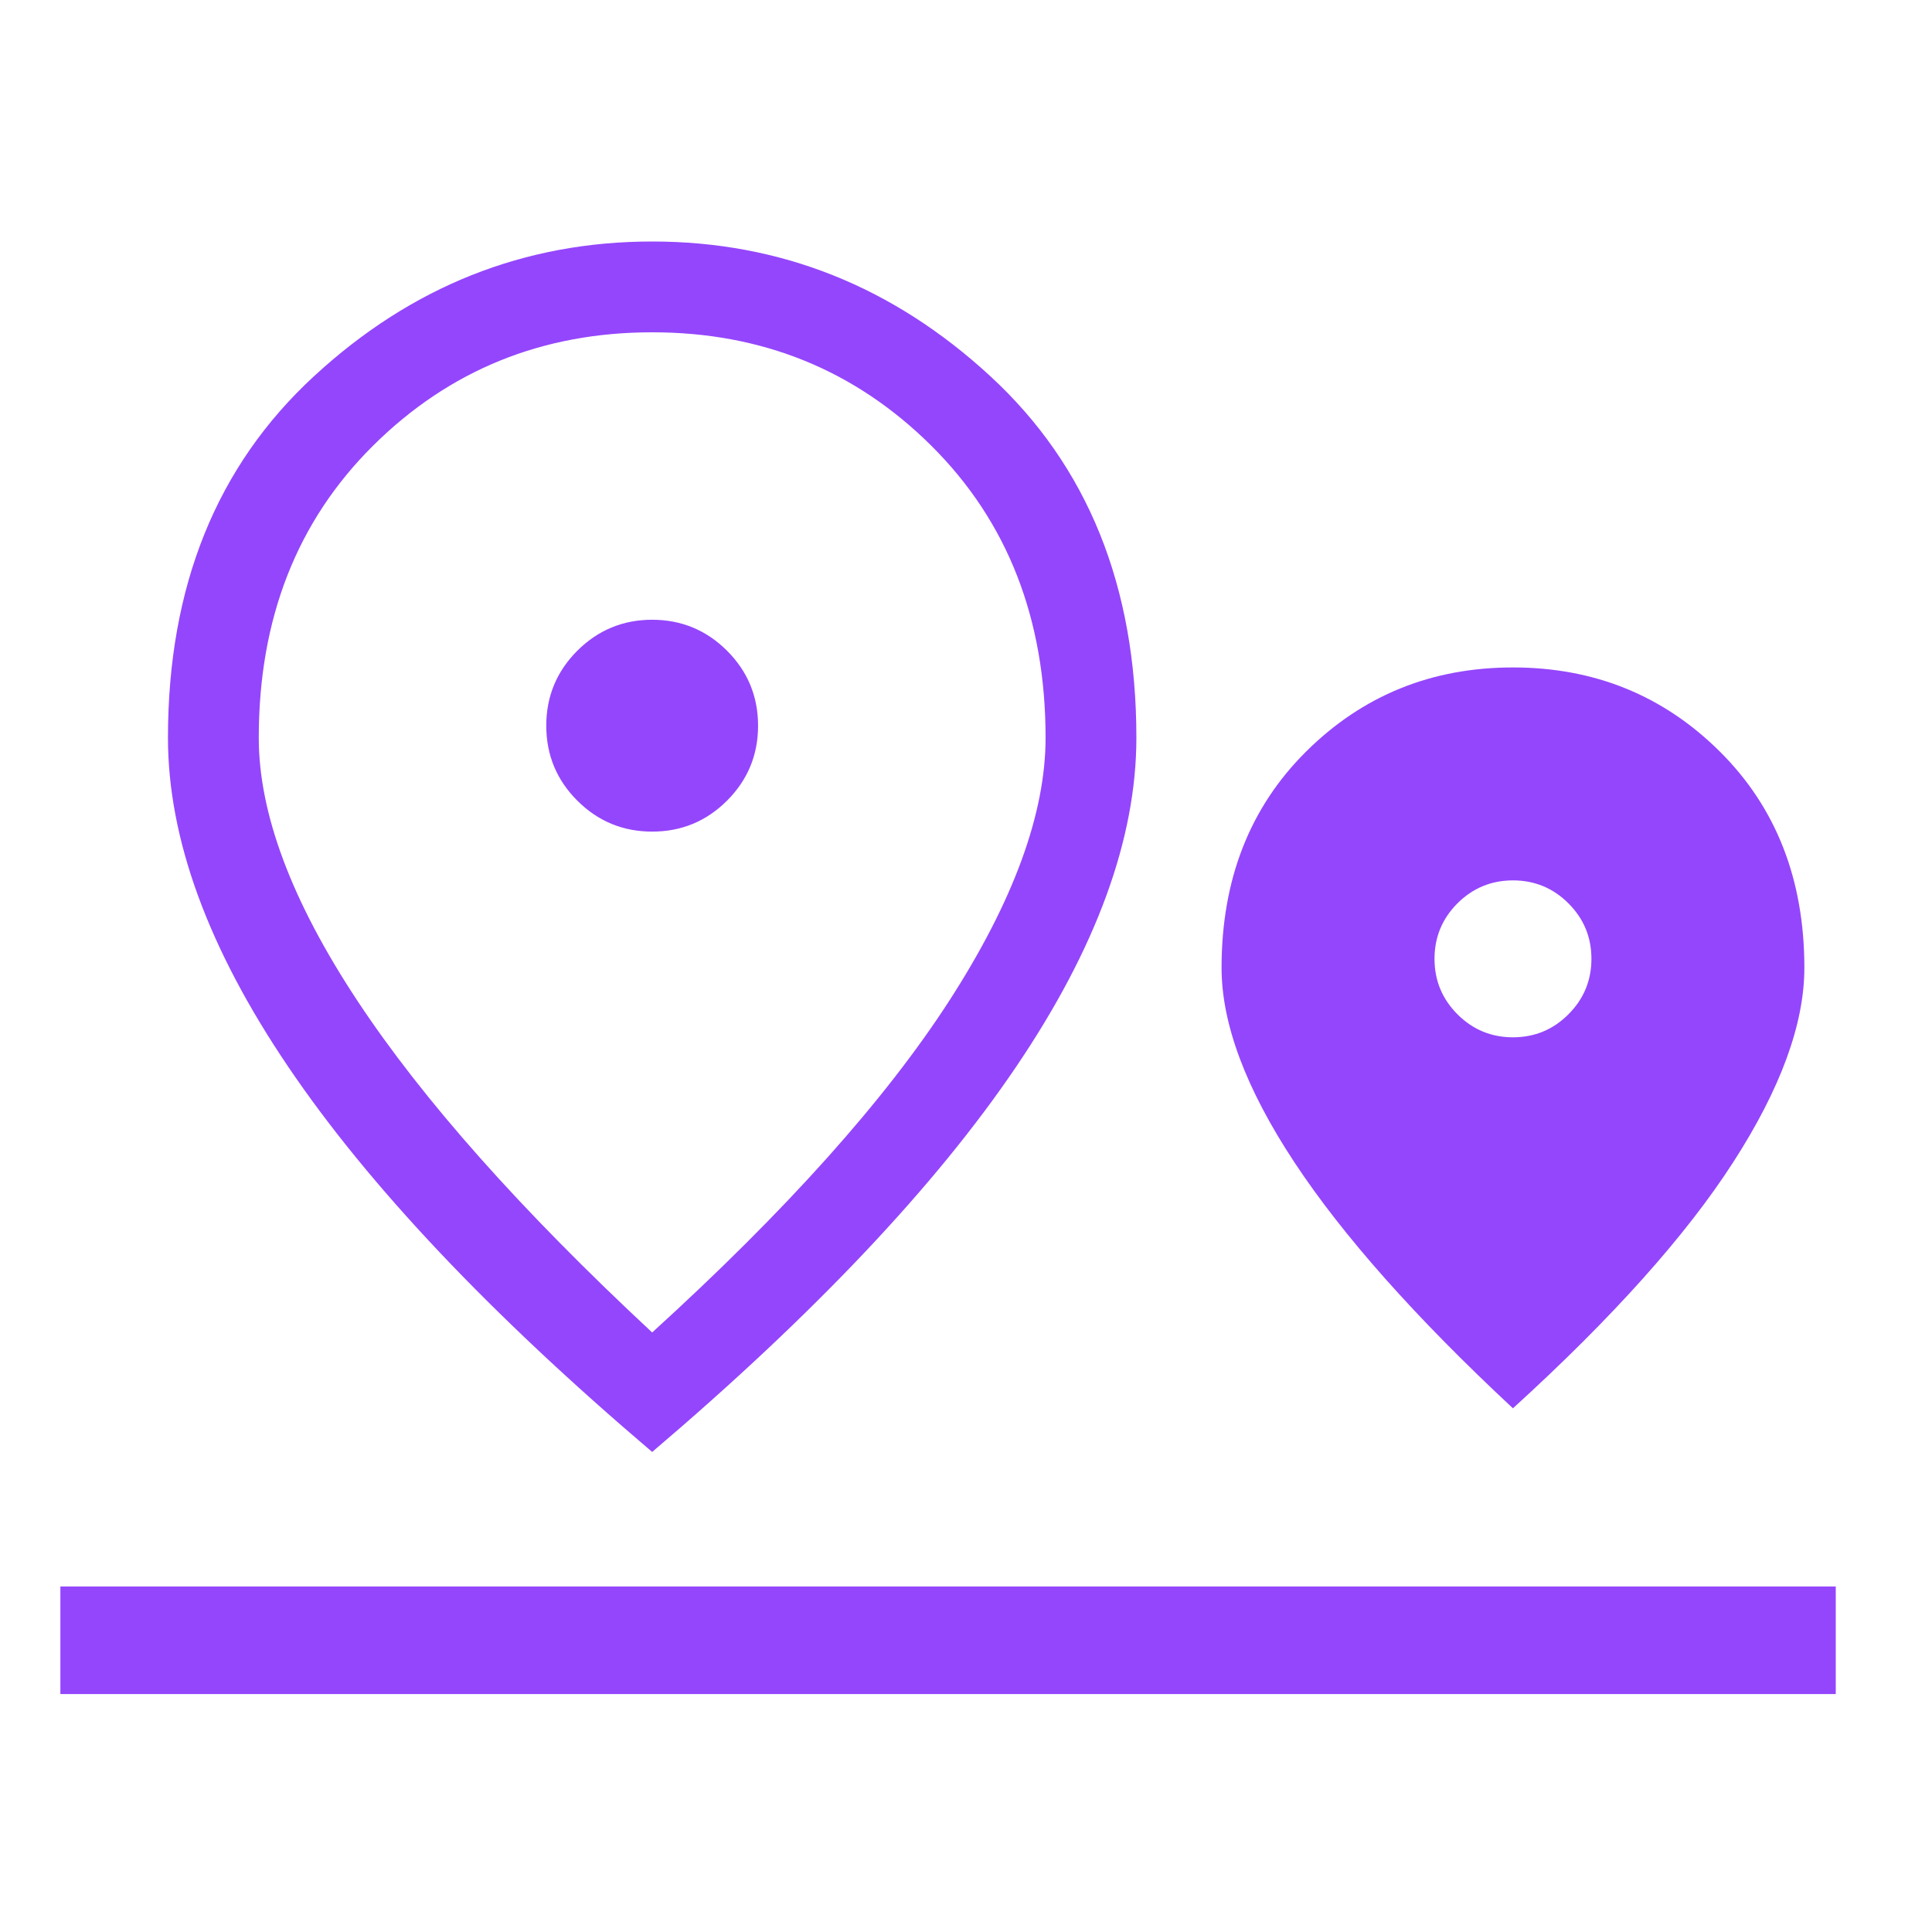
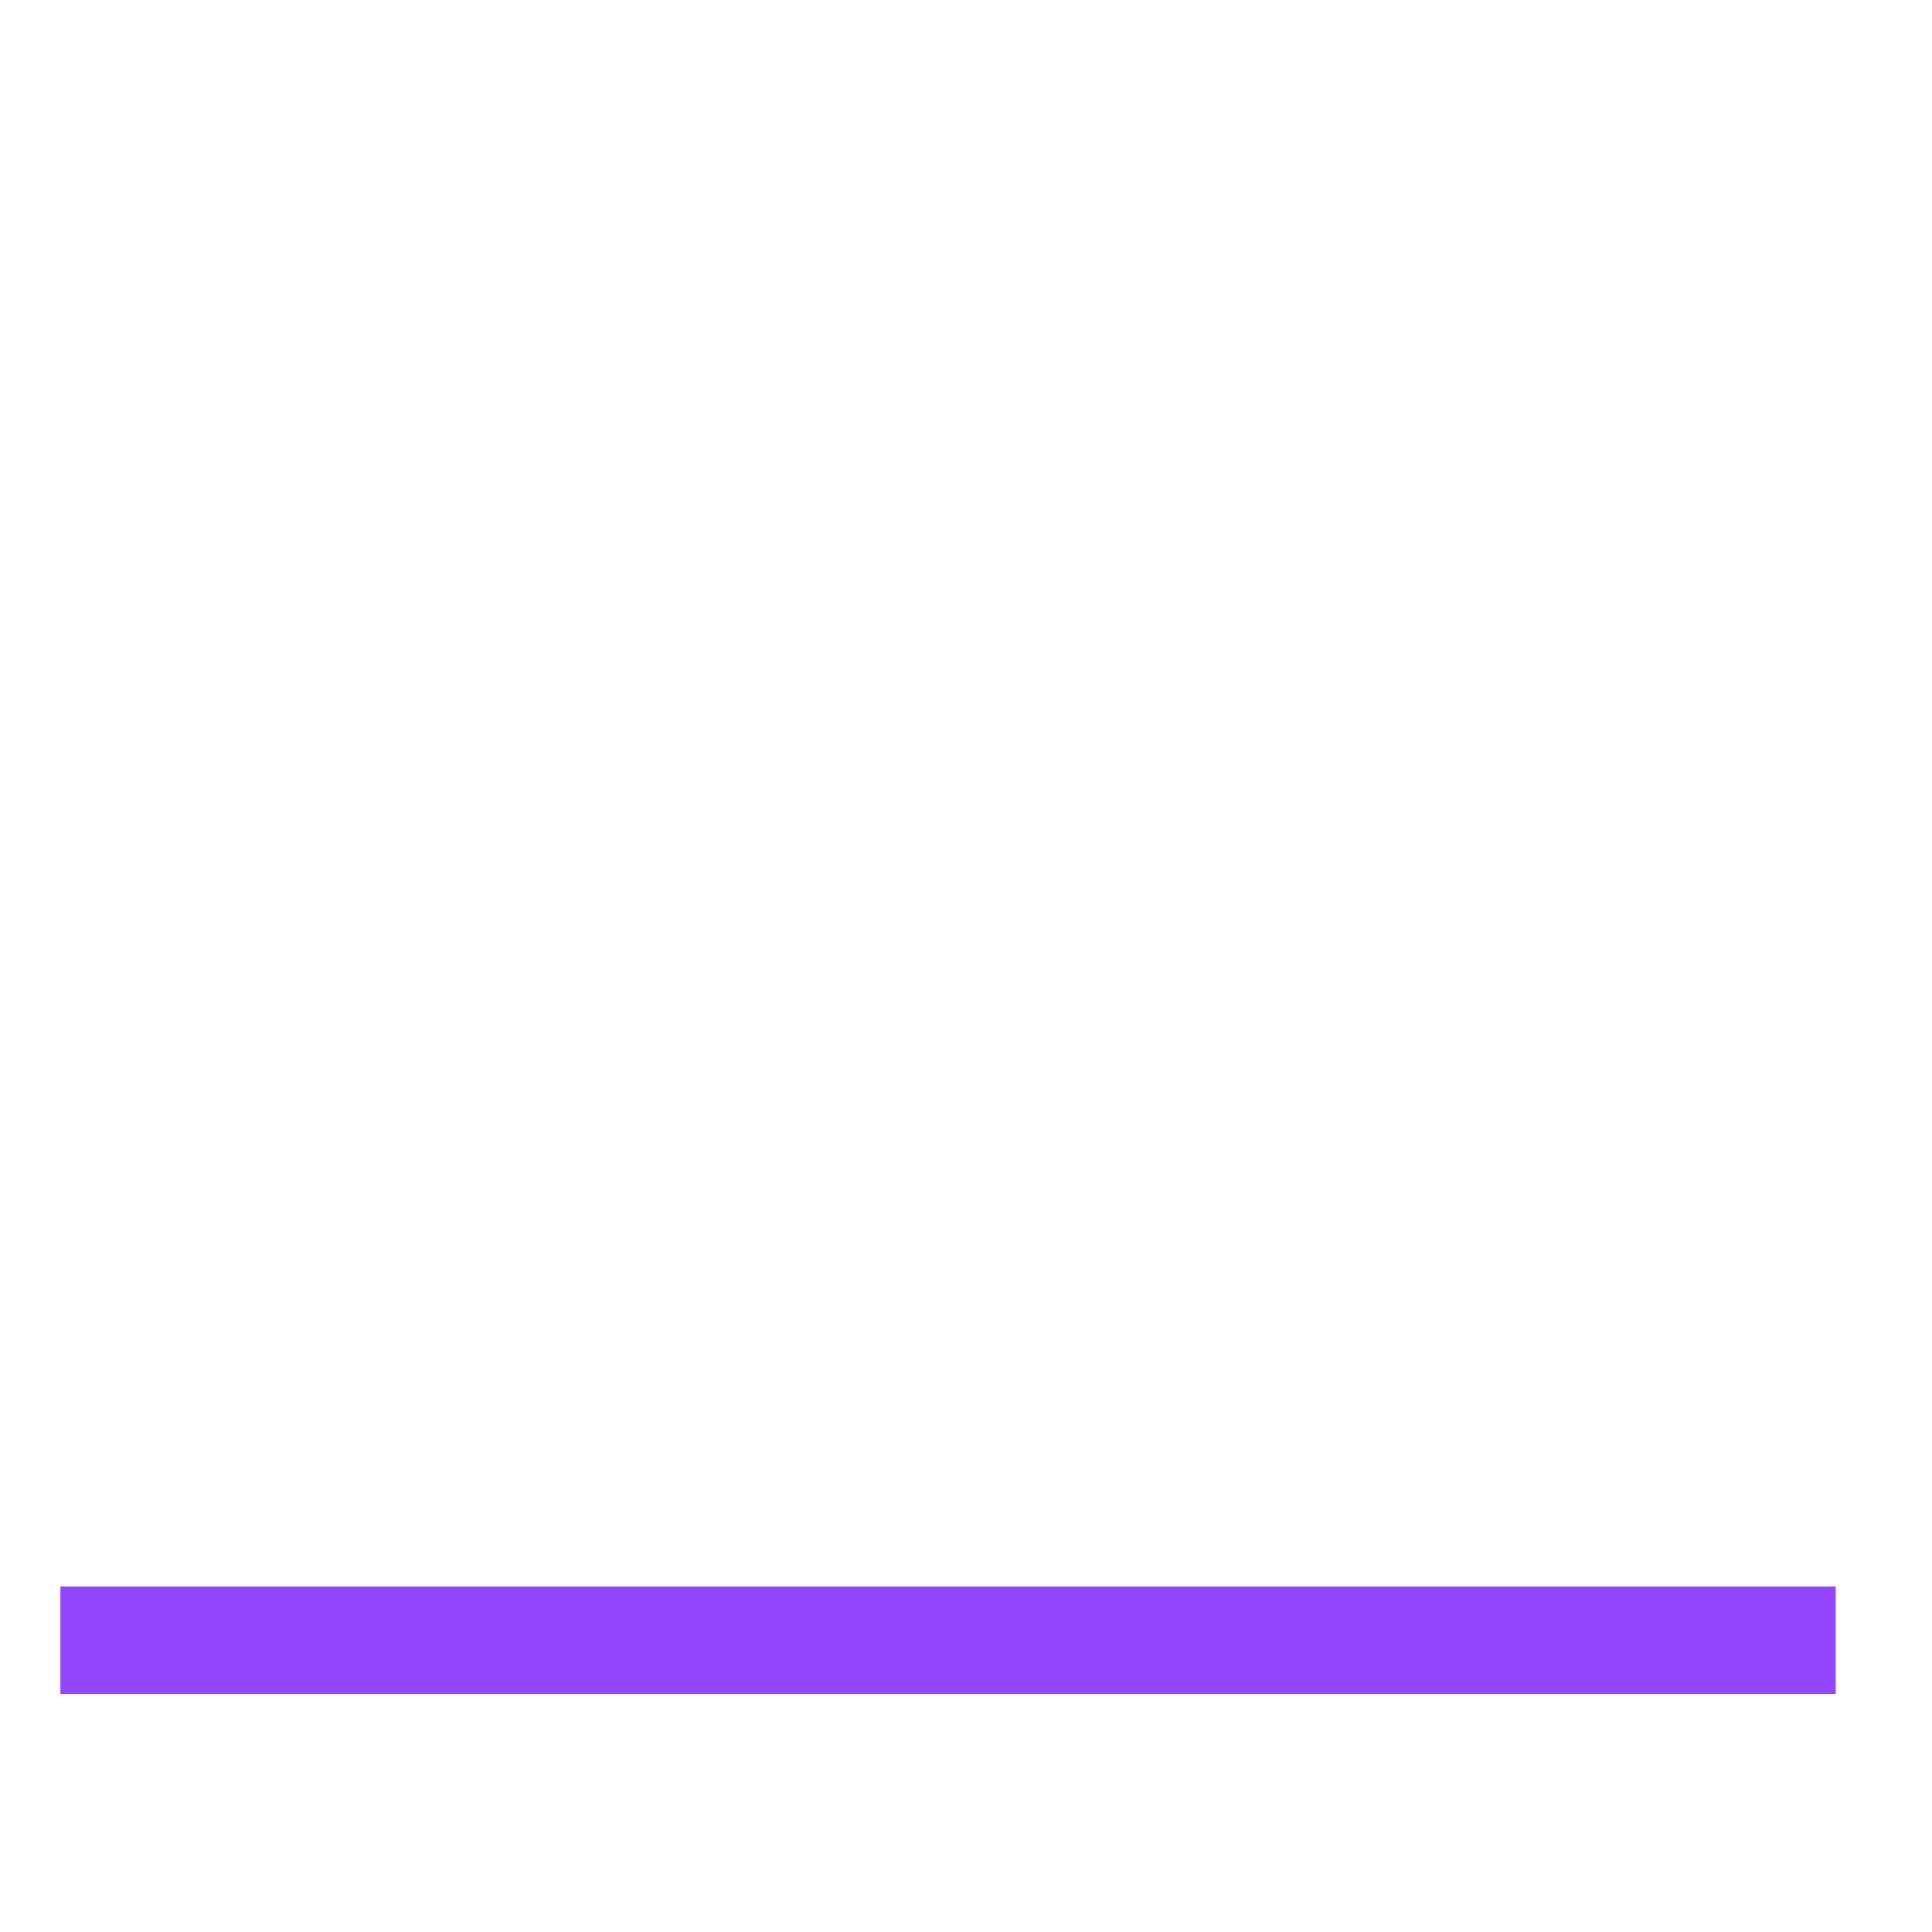
<svg xmlns="http://www.w3.org/2000/svg" width="32" height="32" viewBox="0 0 32 32" fill="none">
-   <path d="M10.802 13.774C11.287 13.774 11.7 13.603 12.043 13.26C12.385 12.918 12.556 12.504 12.556 12.02C12.556 11.535 12.385 11.122 12.043 10.779C11.7 10.437 11.287 10.265 10.802 10.265C10.318 10.265 9.904 10.437 9.561 10.779C9.219 11.122 9.048 11.535 9.048 12.02C9.048 12.504 9.219 12.918 9.561 13.26C9.904 13.603 10.318 13.774 10.802 13.774ZM10.802 22.07C13.024 20.048 14.666 18.214 15.727 16.569C16.788 14.923 17.318 13.473 17.318 12.22C17.318 10.249 16.687 8.636 15.426 7.383C14.164 6.13 12.623 5.504 10.802 5.504C8.981 5.504 7.44 6.13 6.178 7.383C4.917 8.636 4.286 10.249 4.286 12.22C4.286 13.473 4.829 14.923 5.915 16.569C7.001 18.214 8.63 20.048 10.802 22.07ZM10.802 24.049C8.112 21.761 6.103 19.634 4.775 17.671C3.446 15.708 2.782 13.891 2.782 12.22C2.782 9.714 3.588 7.718 5.201 6.231C6.813 4.744 8.68 4 10.802 4C12.924 4 14.791 4.744 16.403 6.231C18.016 7.718 18.822 9.714 18.822 12.22C18.822 13.891 18.158 15.708 16.829 17.671C15.501 19.634 13.492 21.761 10.802 24.049Z" fill="#9446FC" />
  <path d="M1 26.277H30.406V28.059H1V26.277Z" fill="#9446FC" />
-   <path fill-rule="evenodd" clip-rule="evenodd" d="M25.059 23.326C26.705 21.828 27.921 20.47 28.707 19.251C29.493 18.032 29.886 16.958 29.886 16.03C29.886 14.569 29.419 13.375 28.485 12.447C27.55 11.519 26.408 11.055 25.059 11.055C23.71 11.055 22.569 11.519 21.634 12.447C20.7 13.375 20.233 14.569 20.233 16.03C20.233 16.958 20.635 18.032 21.439 19.251C22.244 20.47 23.451 21.828 25.059 23.326ZM25.978 16.8C25.725 17.054 25.418 17.181 25.059 17.181C24.701 17.181 24.394 17.054 24.14 16.8C23.887 16.546 23.76 16.24 23.76 15.881C23.76 15.522 23.887 15.216 24.14 14.962C24.394 14.709 24.701 14.582 25.059 14.582C25.418 14.582 25.725 14.709 25.978 14.962C26.232 15.216 26.359 15.522 26.359 15.881C26.359 16.24 26.232 16.546 25.978 16.8Z" fill="#9446FC" />
</svg>